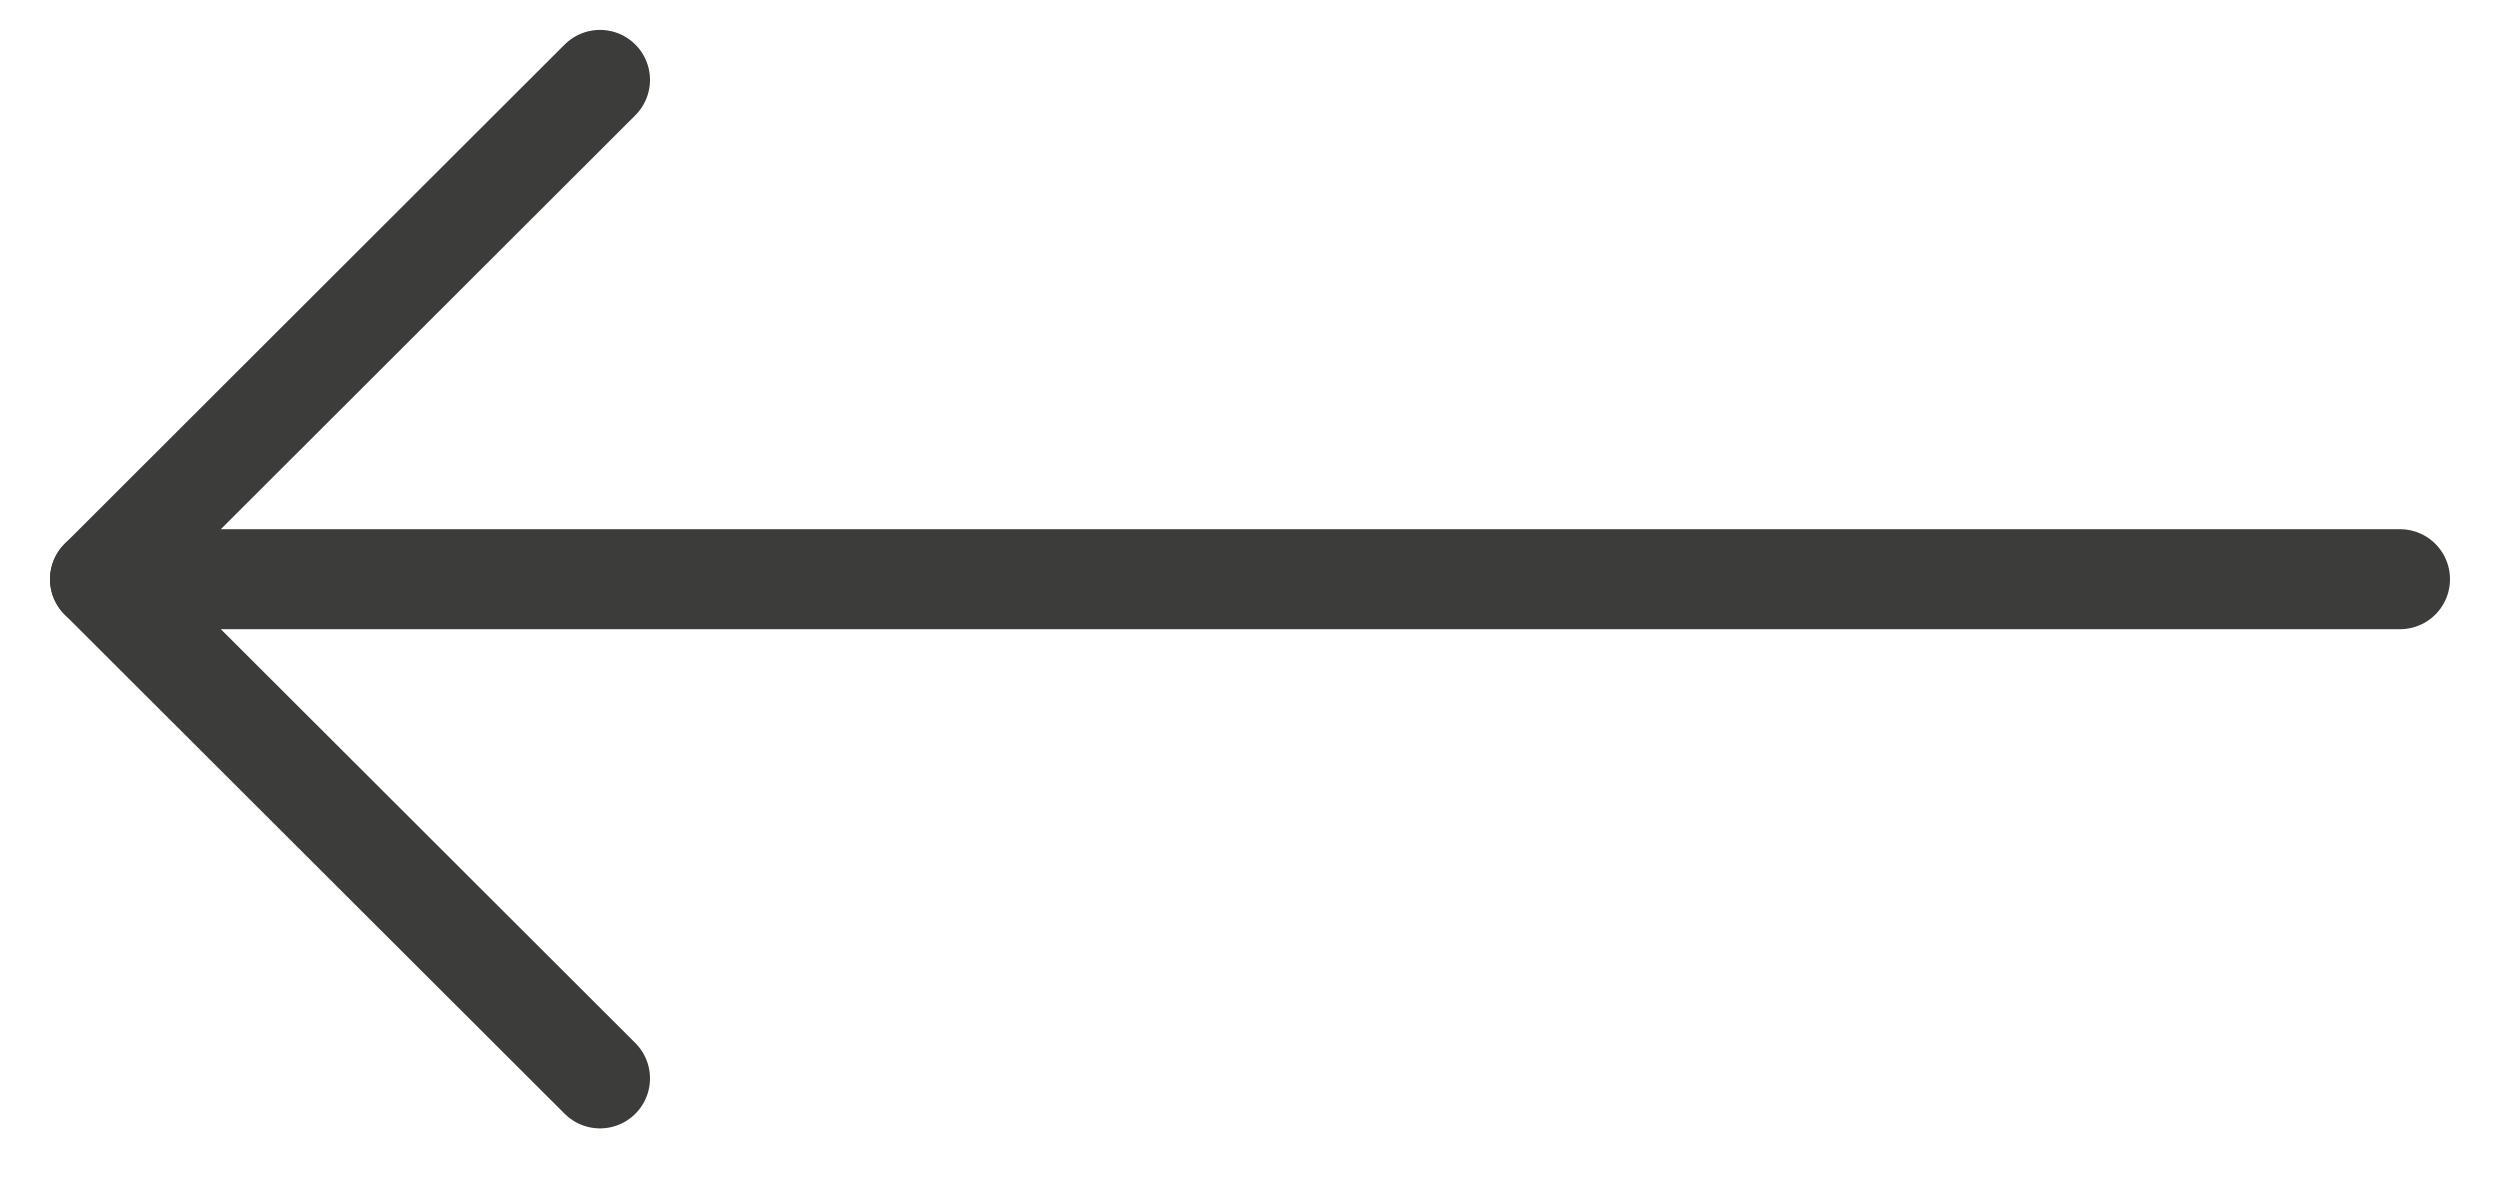
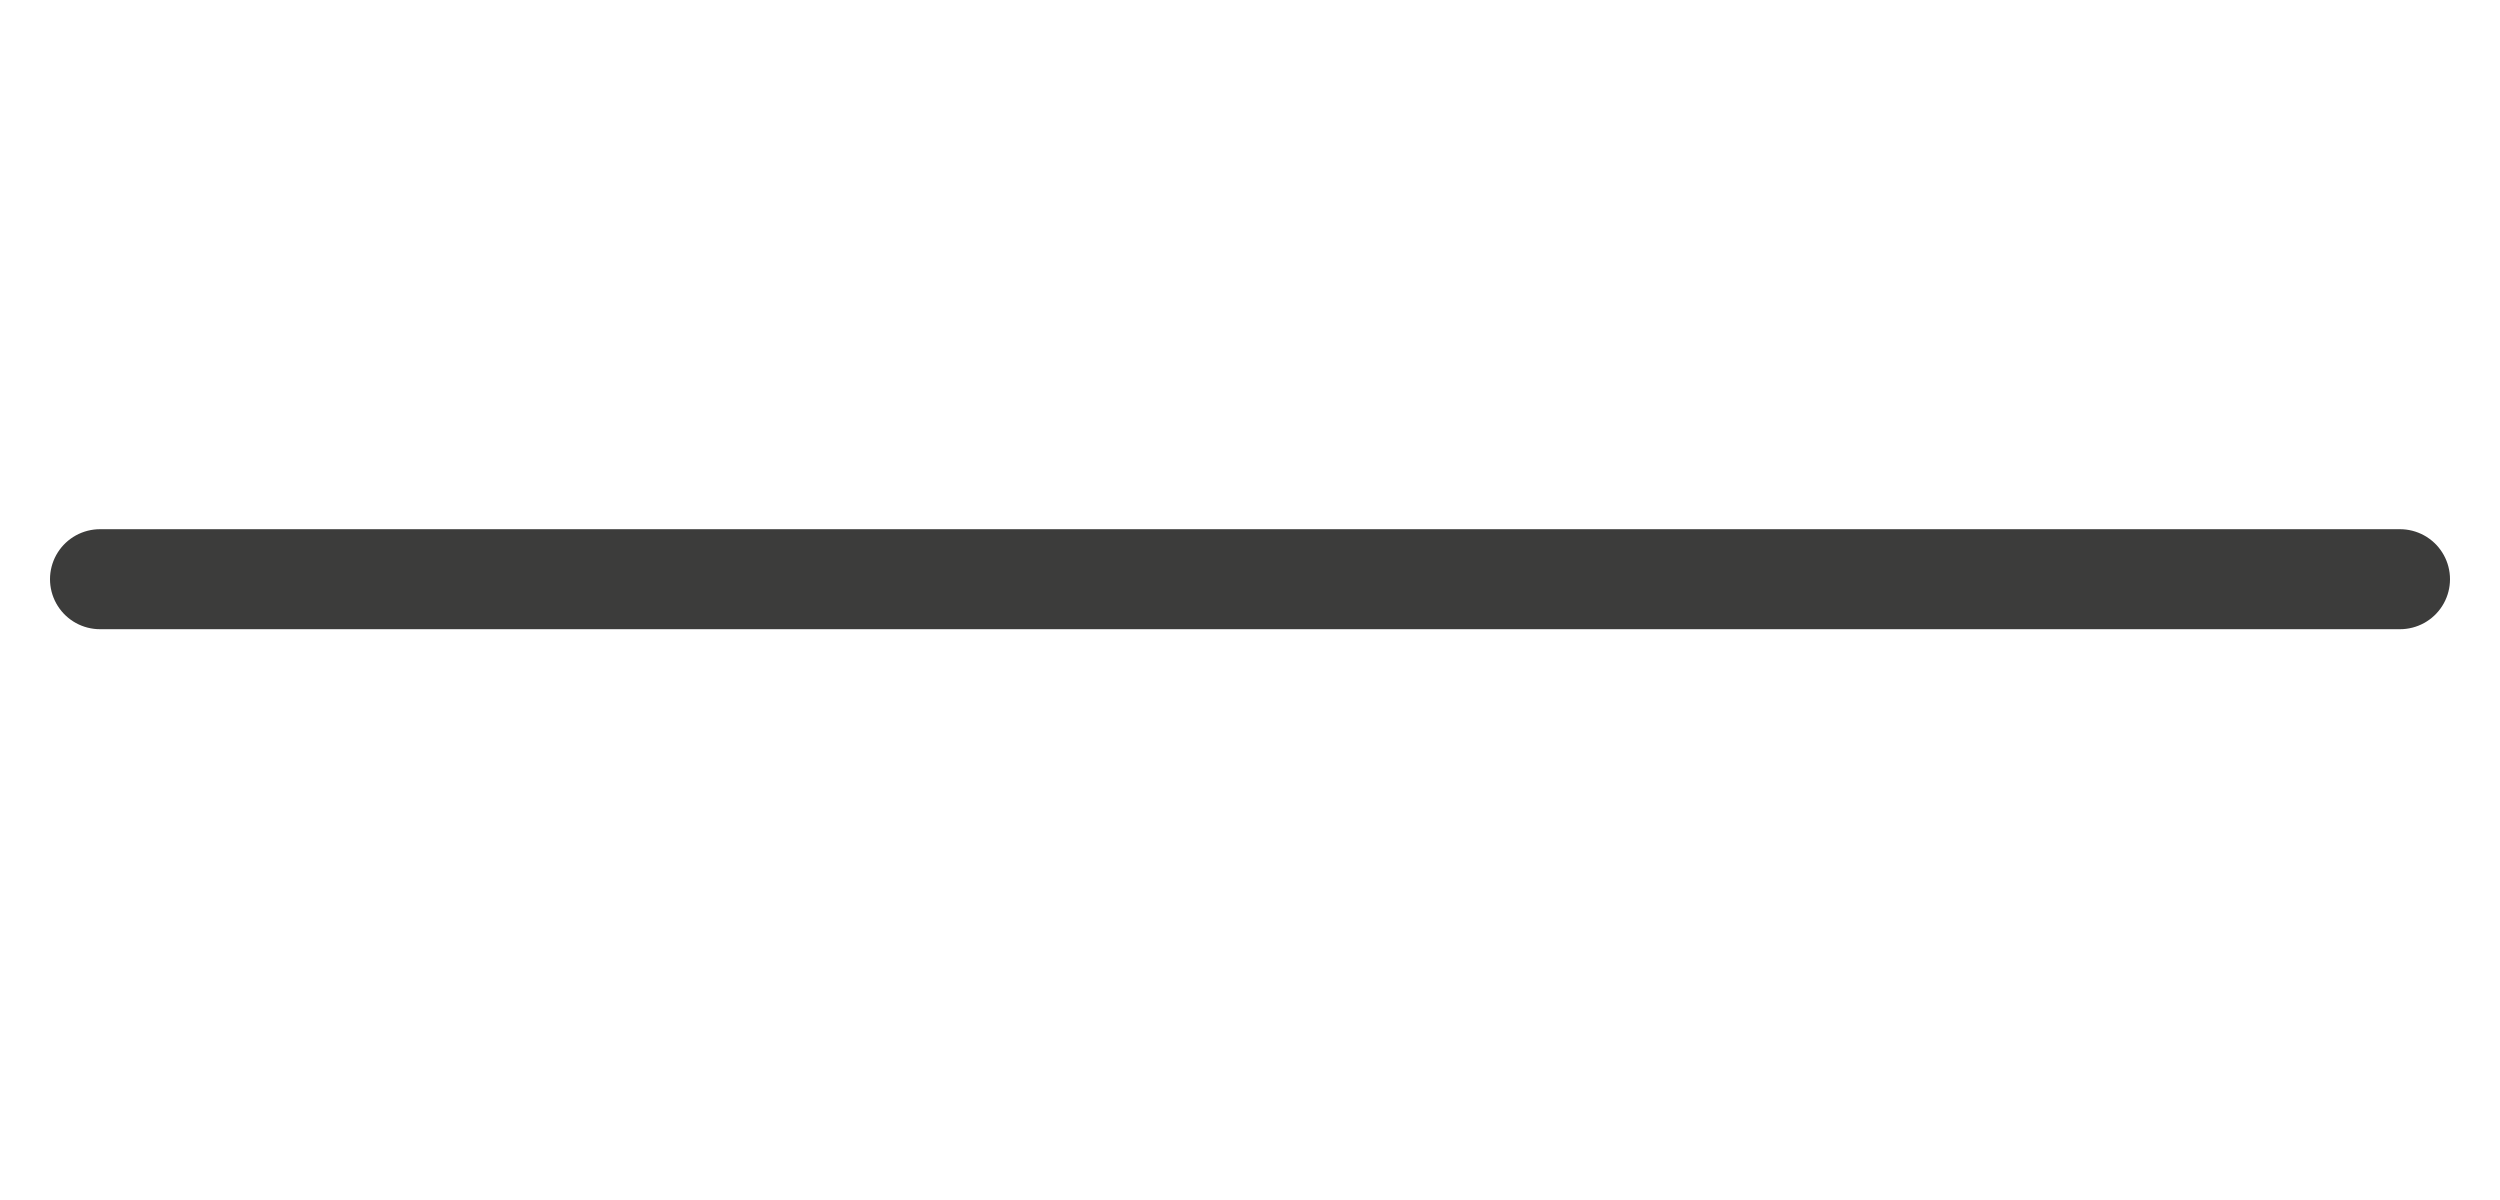
<svg xmlns="http://www.w3.org/2000/svg" width="25" height="12" viewBox="0 0 25 12" fill="none">
-   <path d="M6 10.784L1 5.792L6 0.799" stroke="#3C3C3B" stroke-linecap="round" stroke-linejoin="round" />
  <path d="M1 5.792L24 5.792" stroke="#3C3C3B" stroke-linecap="round" stroke-linejoin="round" />
</svg>